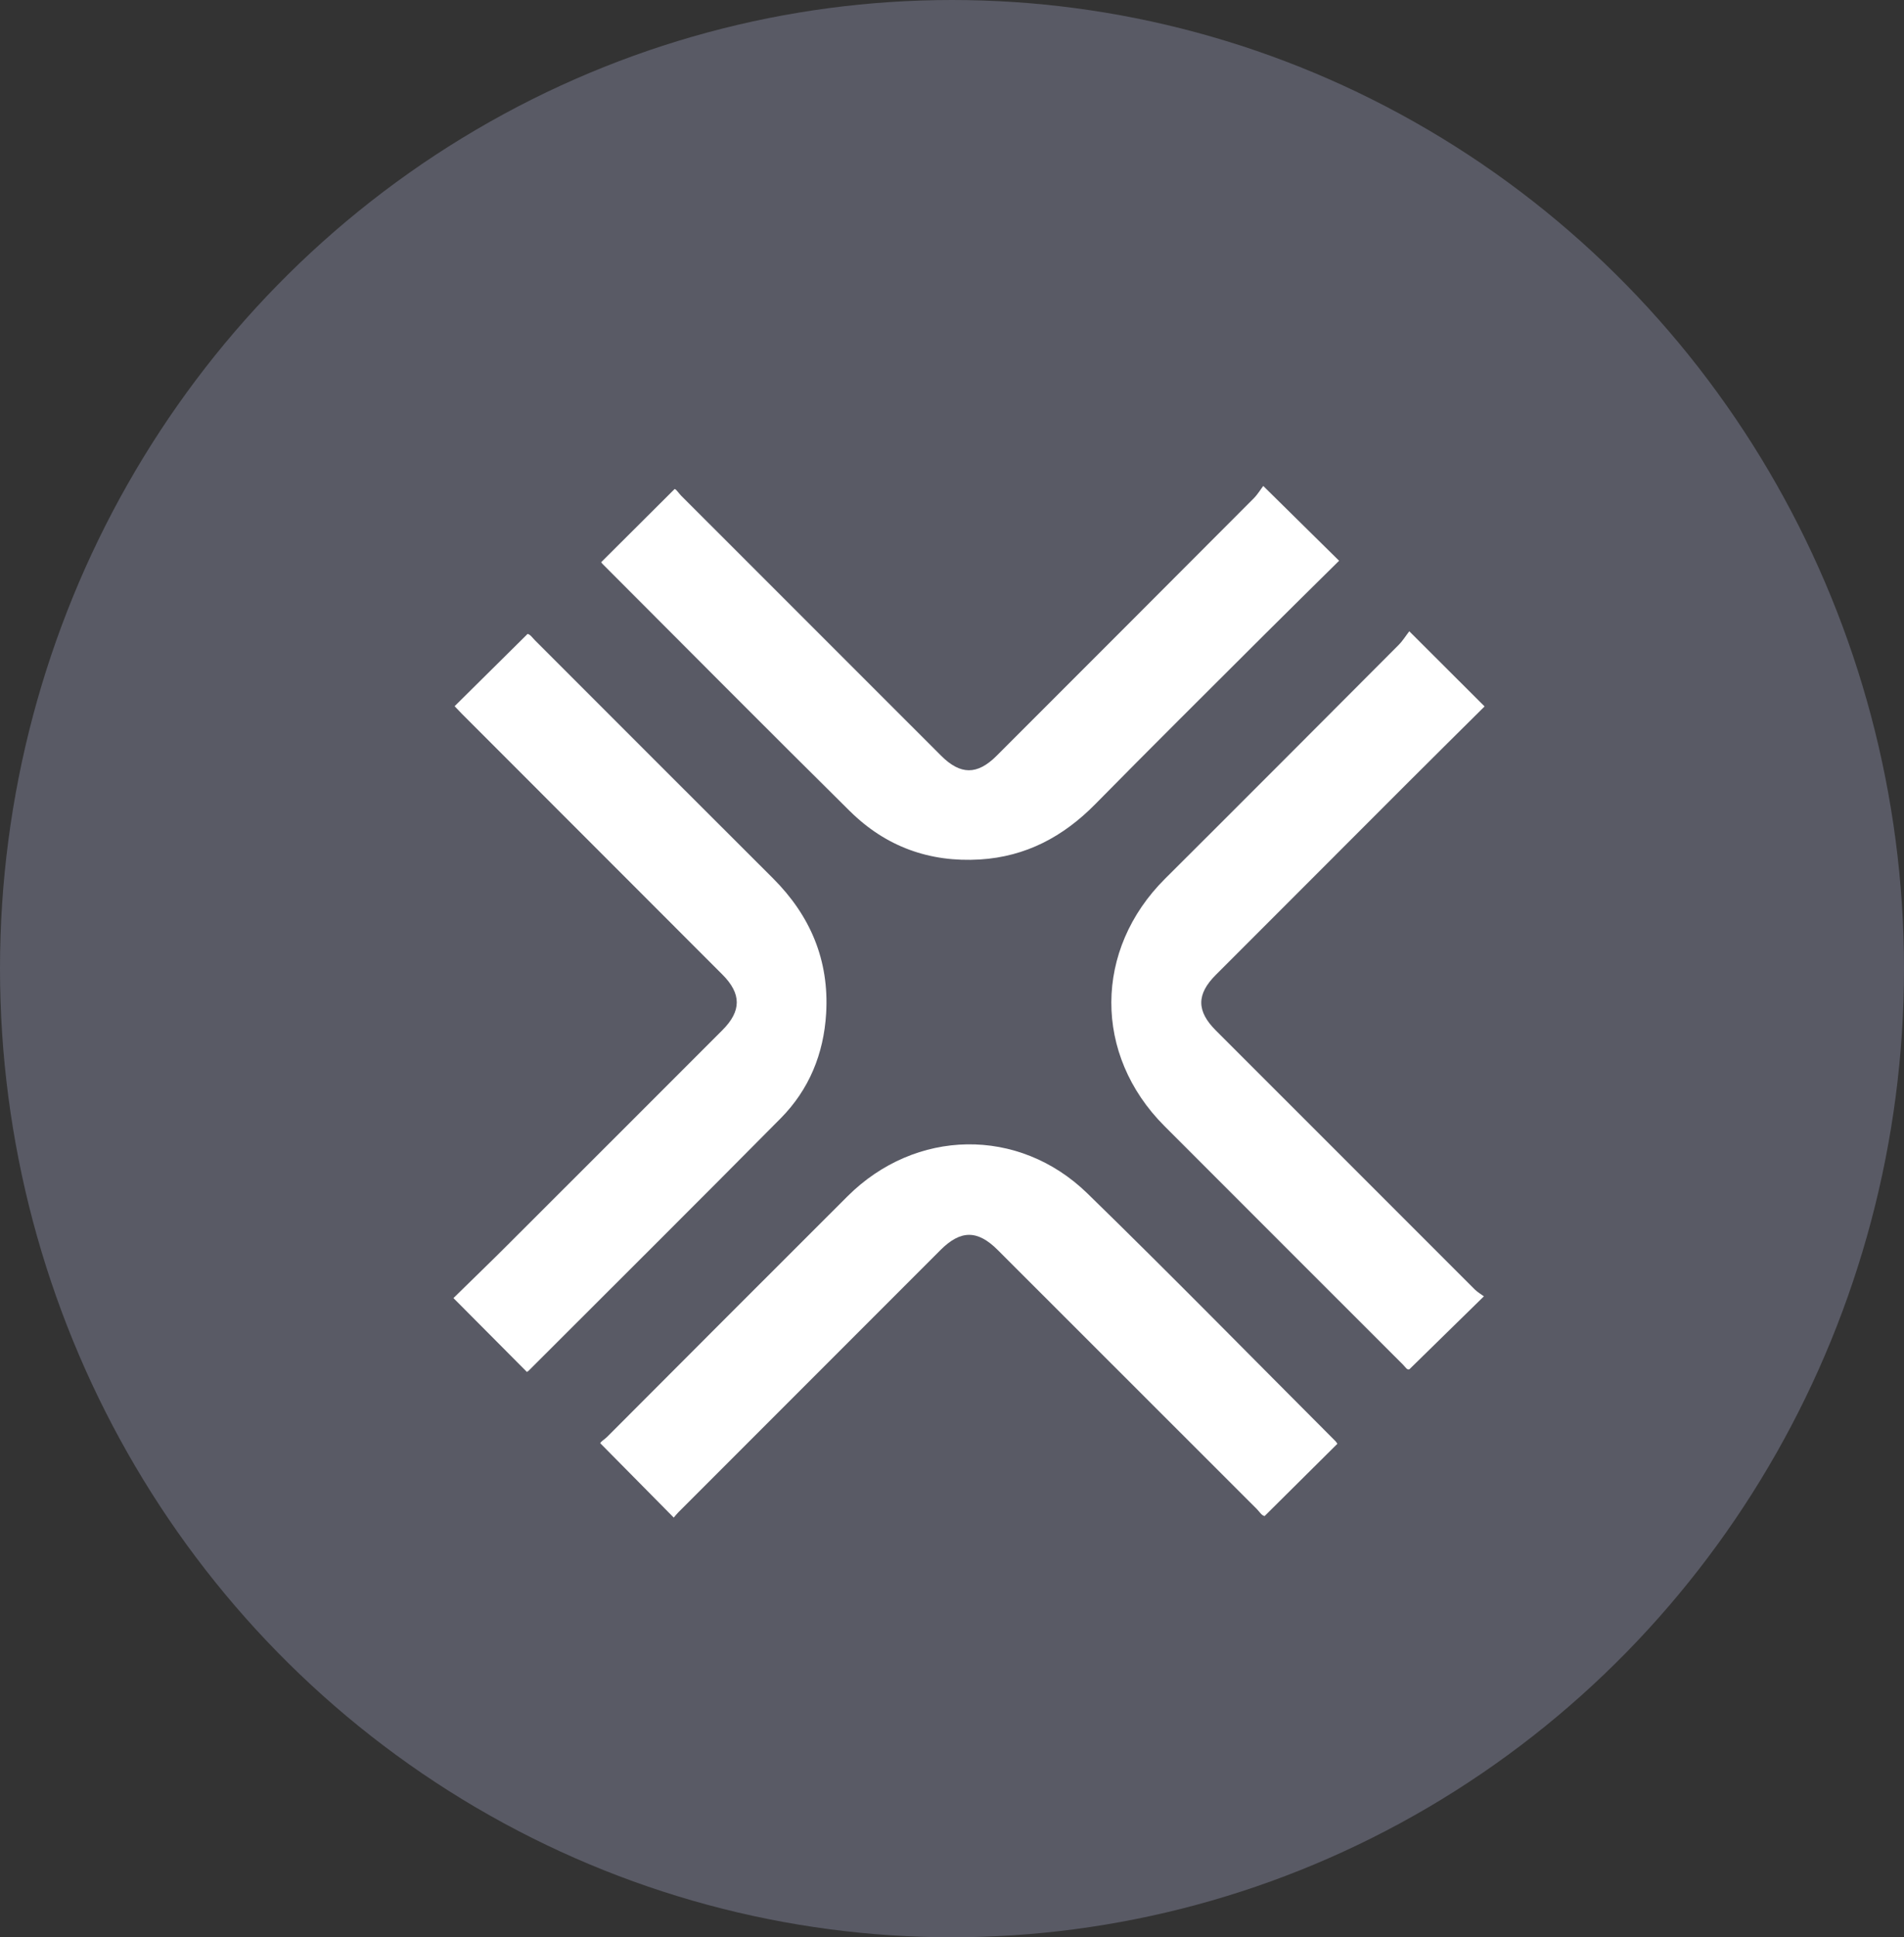
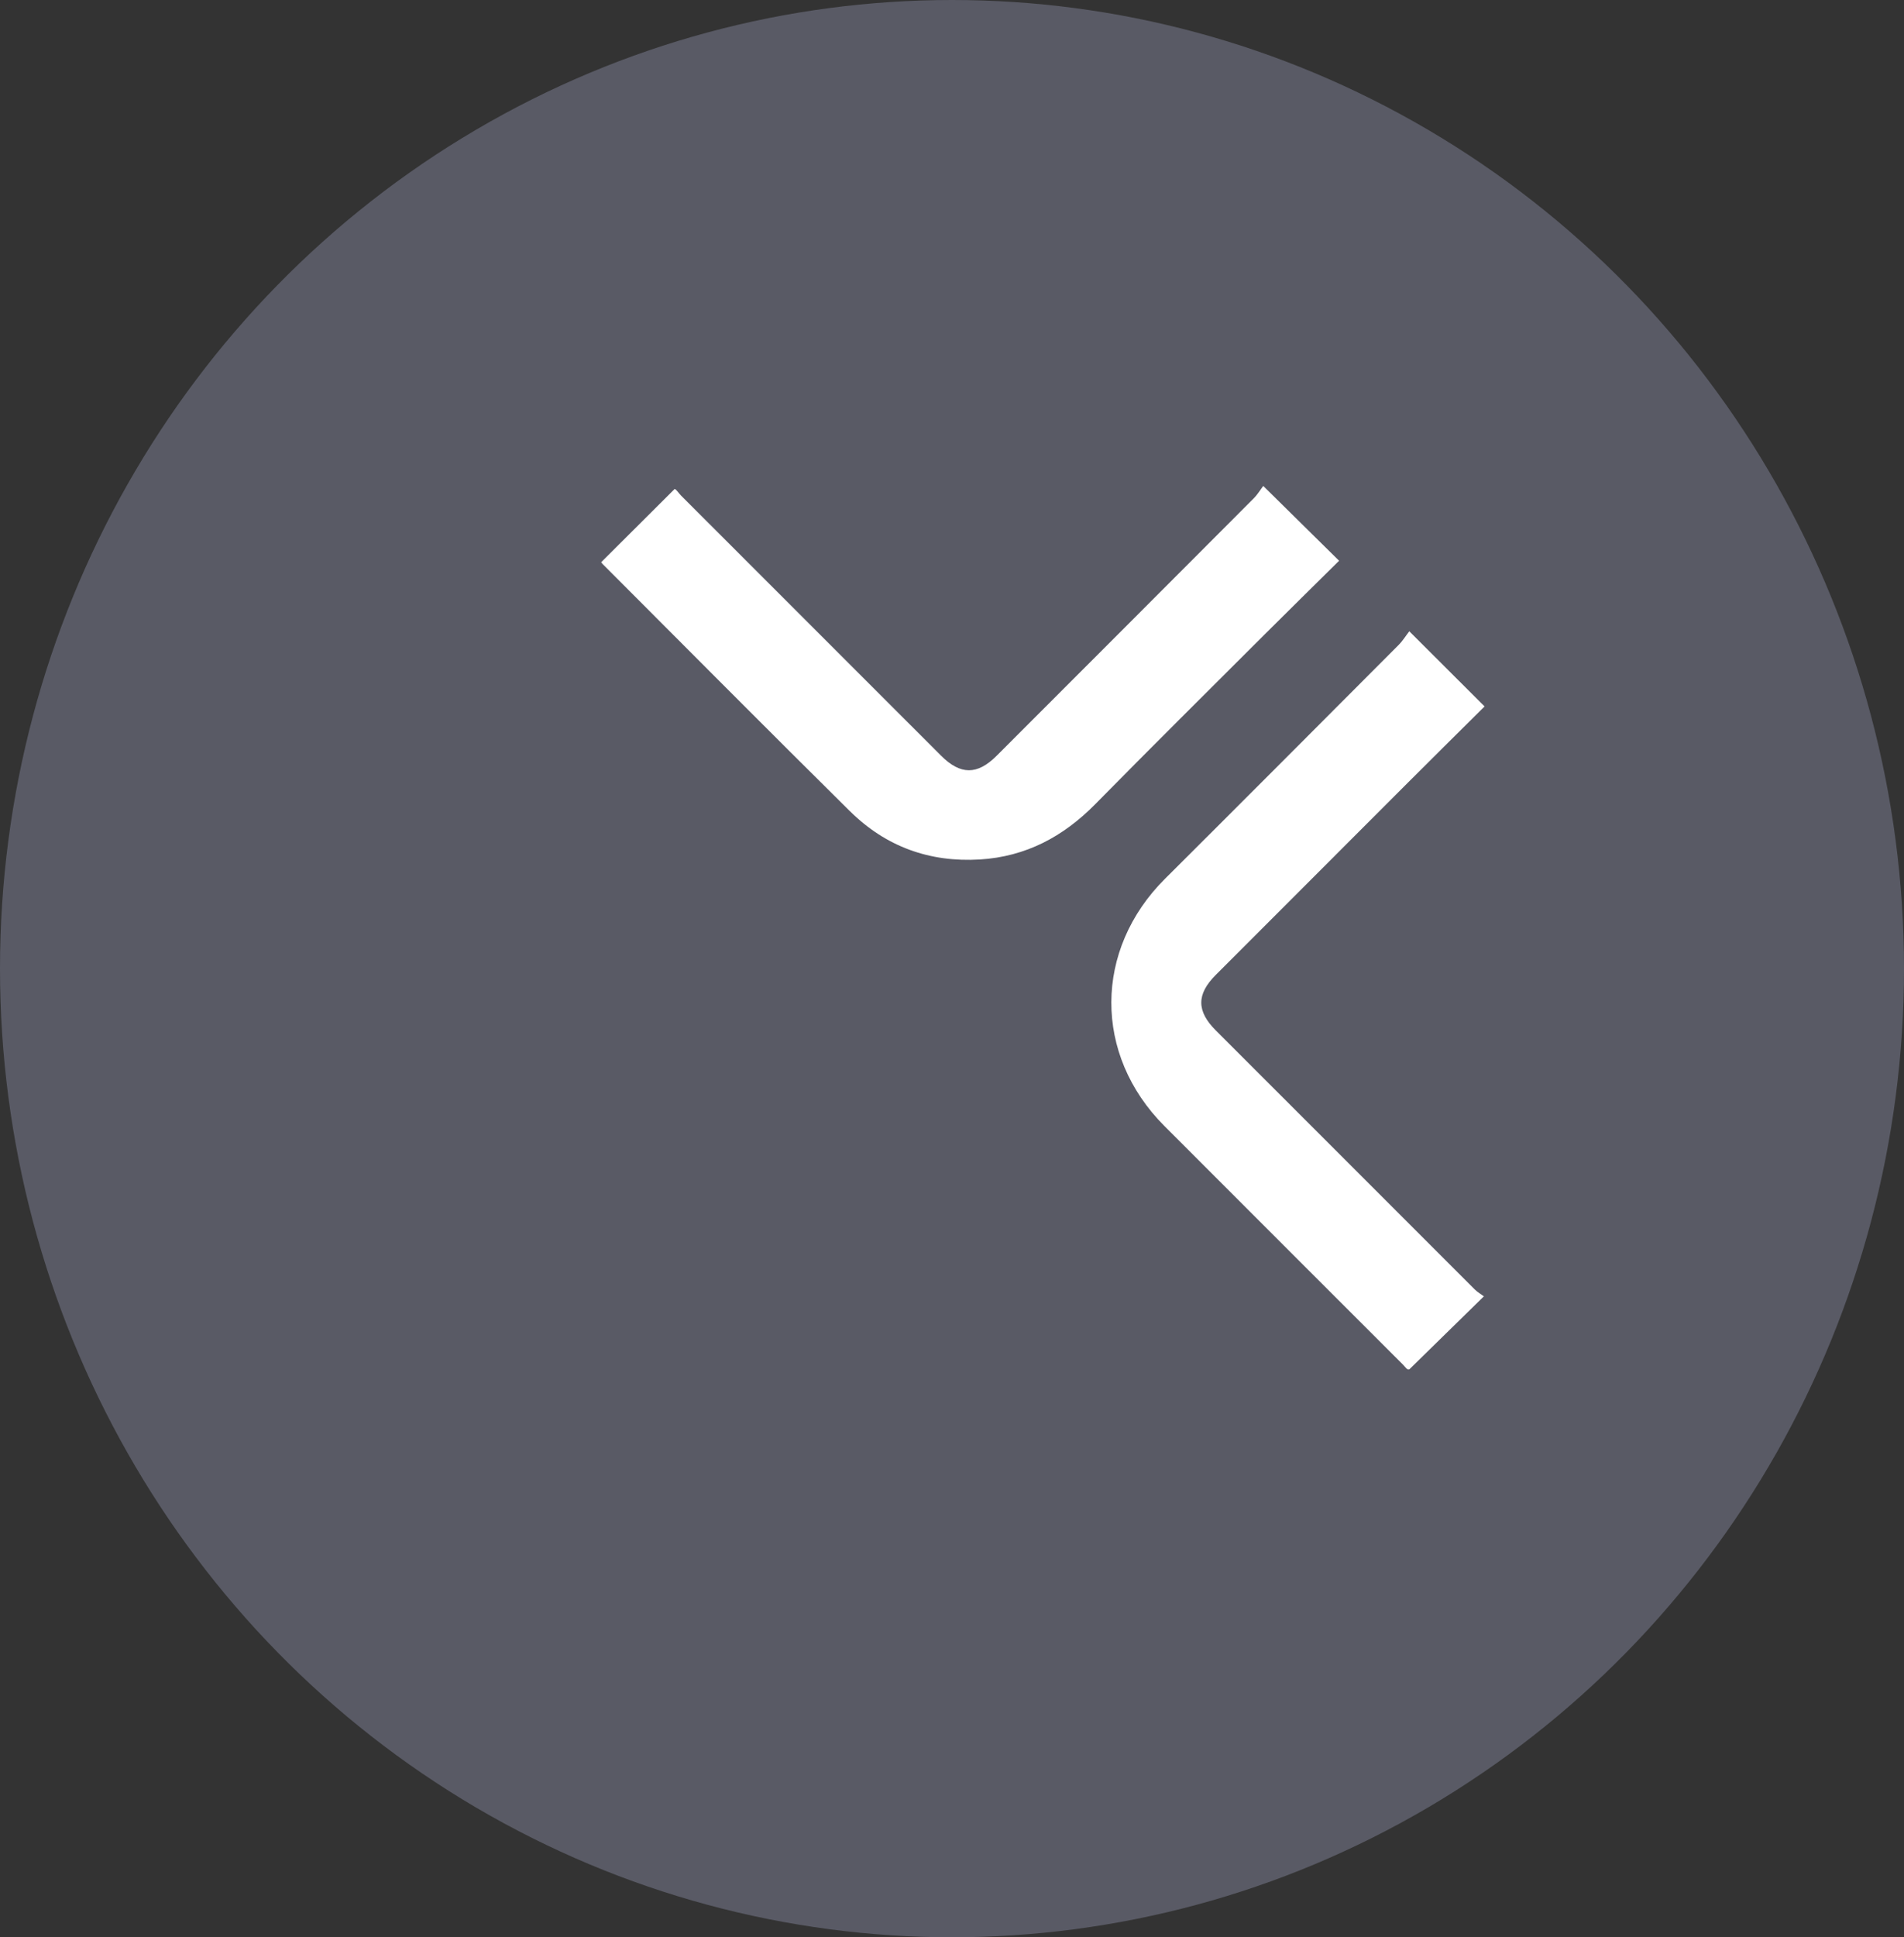
<svg xmlns="http://www.w3.org/2000/svg" width="59" height="60" viewBox="0 0 59 60" fill="none">
  <rect x="0" y="0" width="59" height="60" fill="#333333" stroke="none" />
  <ellipse cx="29.5" cy="30" rx="29.5" ry="30" fill="#595A65" />
  <path d="M26.339 25.125C27.445 26.219 28.802 26.714 30.366 26.619C31.79 26.531 32.947 25.913 33.939 24.906C35.668 23.151 37.419 21.415 39.163 19.674C39.939 18.901 40.721 18.133 41.495 17.367C40.713 16.597 39.962 15.857 39.145 15.051C39.06 15.161 38.971 15.313 38.85 15.434C36.195 18.095 33.539 20.754 30.88 23.41C30.281 24.008 29.761 24.003 29.162 23.405C26.479 20.721 23.794 18.036 21.109 15.354C21.024 15.269 20.96 15.155 20.905 15.145C20.126 15.921 19.381 16.663 18.629 17.412C18.628 17.411 18.647 17.443 18.673 17.468C21.225 20.022 23.77 22.585 26.337 25.124L26.339 25.125Z" fill="white" />
-   <path d="M15.797 38.49C15.215 39.072 14.622 39.643 14.051 40.203C14.836 40.992 15.582 41.74 16.328 42.491C16.34 42.483 16.362 42.471 16.38 42.454C18.985 39.85 21.599 37.253 24.191 34.636C25.072 33.746 25.526 32.638 25.6 31.387C25.697 29.739 25.111 28.357 23.948 27.198C21.486 24.745 19.032 22.285 16.575 19.829C16.498 19.752 16.436 19.653 16.349 19.633C15.594 20.38 14.852 21.114 14.087 21.872C14.174 21.963 14.241 22.036 14.31 22.105C17.002 24.797 19.694 27.49 22.384 30.182C22.98 30.778 22.979 31.313 22.384 31.906C20.188 34.101 17.994 36.298 15.796 38.49H15.797Z" fill="white" />
-   <path d="M21.009 46.849C23.718 44.139 26.429 41.428 29.14 38.718C29.77 38.087 30.292 38.089 30.917 38.714C33.592 41.389 36.268 44.064 38.945 46.736C39.029 46.82 39.092 46.937 39.187 46.954C39.946 46.2 40.686 45.465 41.442 44.716C41.419 44.683 41.407 44.66 41.39 44.642C38.828 42.08 36.292 39.49 33.697 36.963C31.562 34.885 28.363 34.955 26.26 37.053C23.773 39.533 21.293 42.019 18.811 44.504C18.728 44.586 18.611 44.648 18.602 44.7C19.378 45.485 20.119 46.234 20.878 47.002C20.914 46.961 20.958 46.901 21.01 46.849H21.009Z" fill="white" />
  <path d="M43.676 42.406C44.428 41.67 45.179 40.935 45.982 40.149C45.897 40.085 45.787 40.023 45.7 39.937C43.024 37.264 40.349 34.59 37.675 31.914C37.075 31.314 37.075 30.794 37.672 30.196C39.676 28.192 41.678 26.187 43.684 24.183C44.459 23.409 45.238 22.638 46.003 21.879C45.232 21.11 44.486 20.365 43.67 19.551C43.567 19.684 43.469 19.845 43.34 19.975C40.929 22.391 38.52 24.808 36.102 27.215C33.895 29.411 33.878 32.665 36.079 34.871C38.543 37.338 41.01 39.803 43.477 42.267C43.552 42.342 43.608 42.448 43.678 42.405L43.676 42.406Z" fill="white" />
</svg>